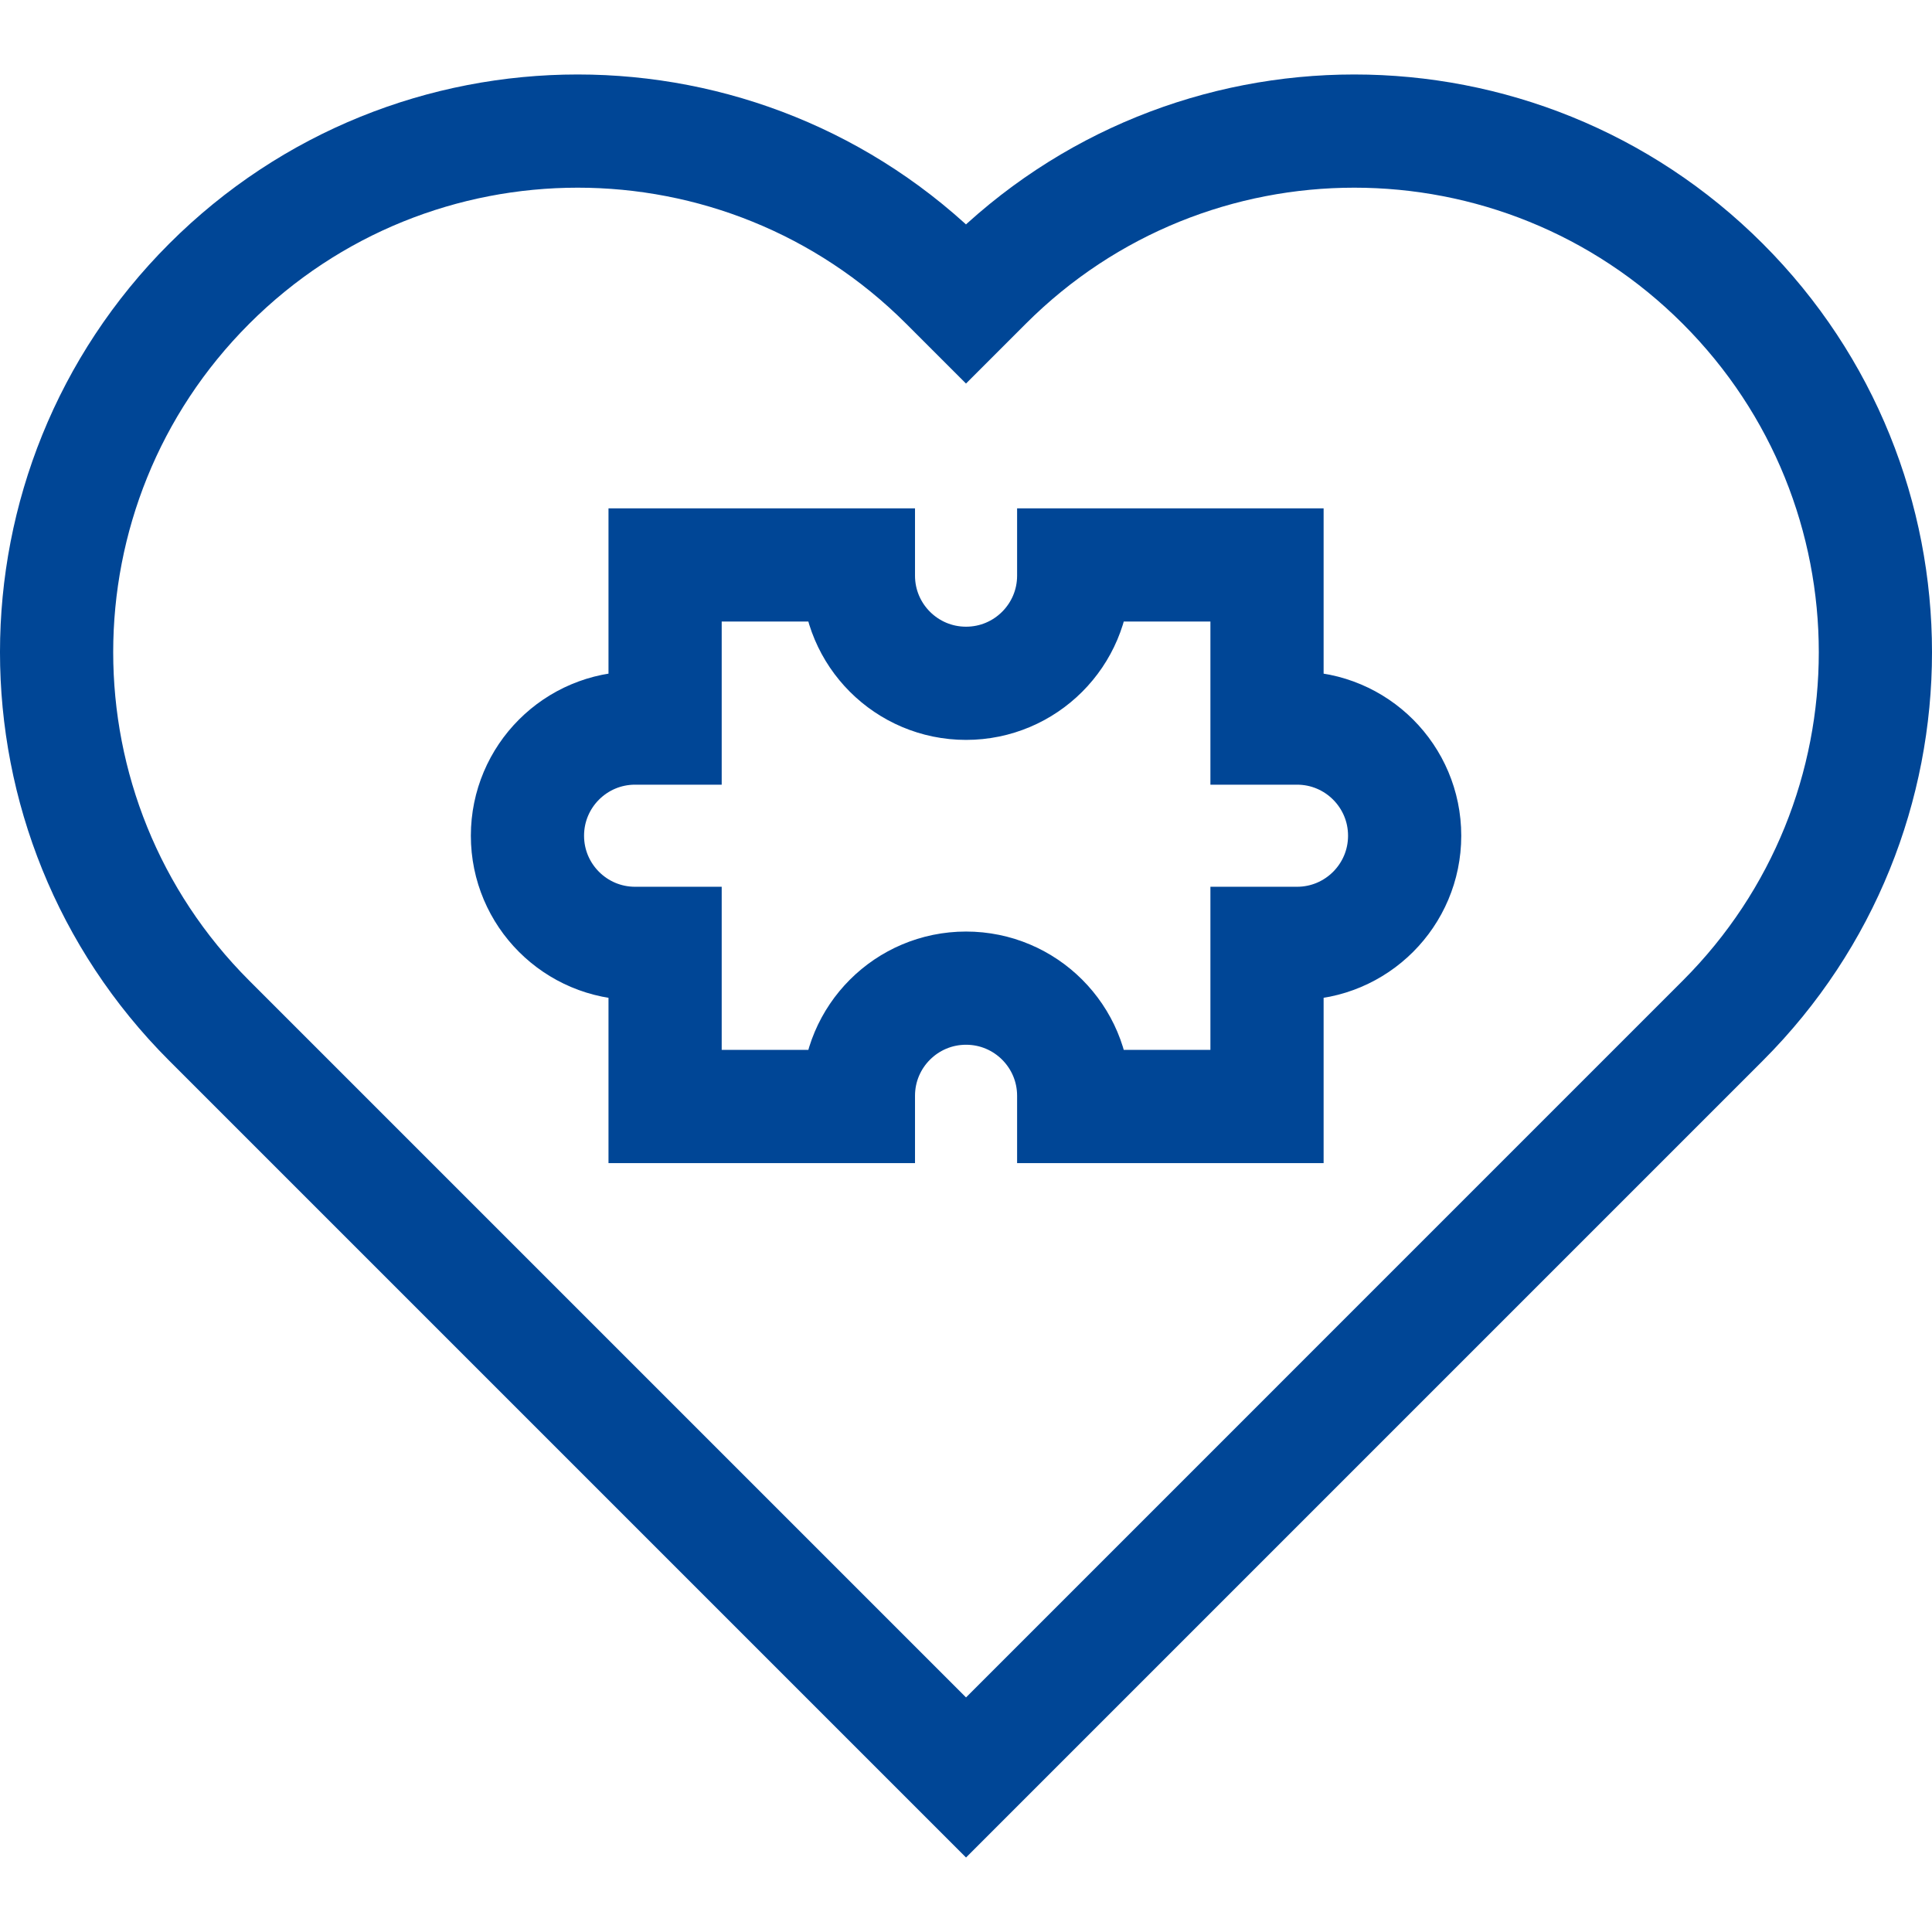
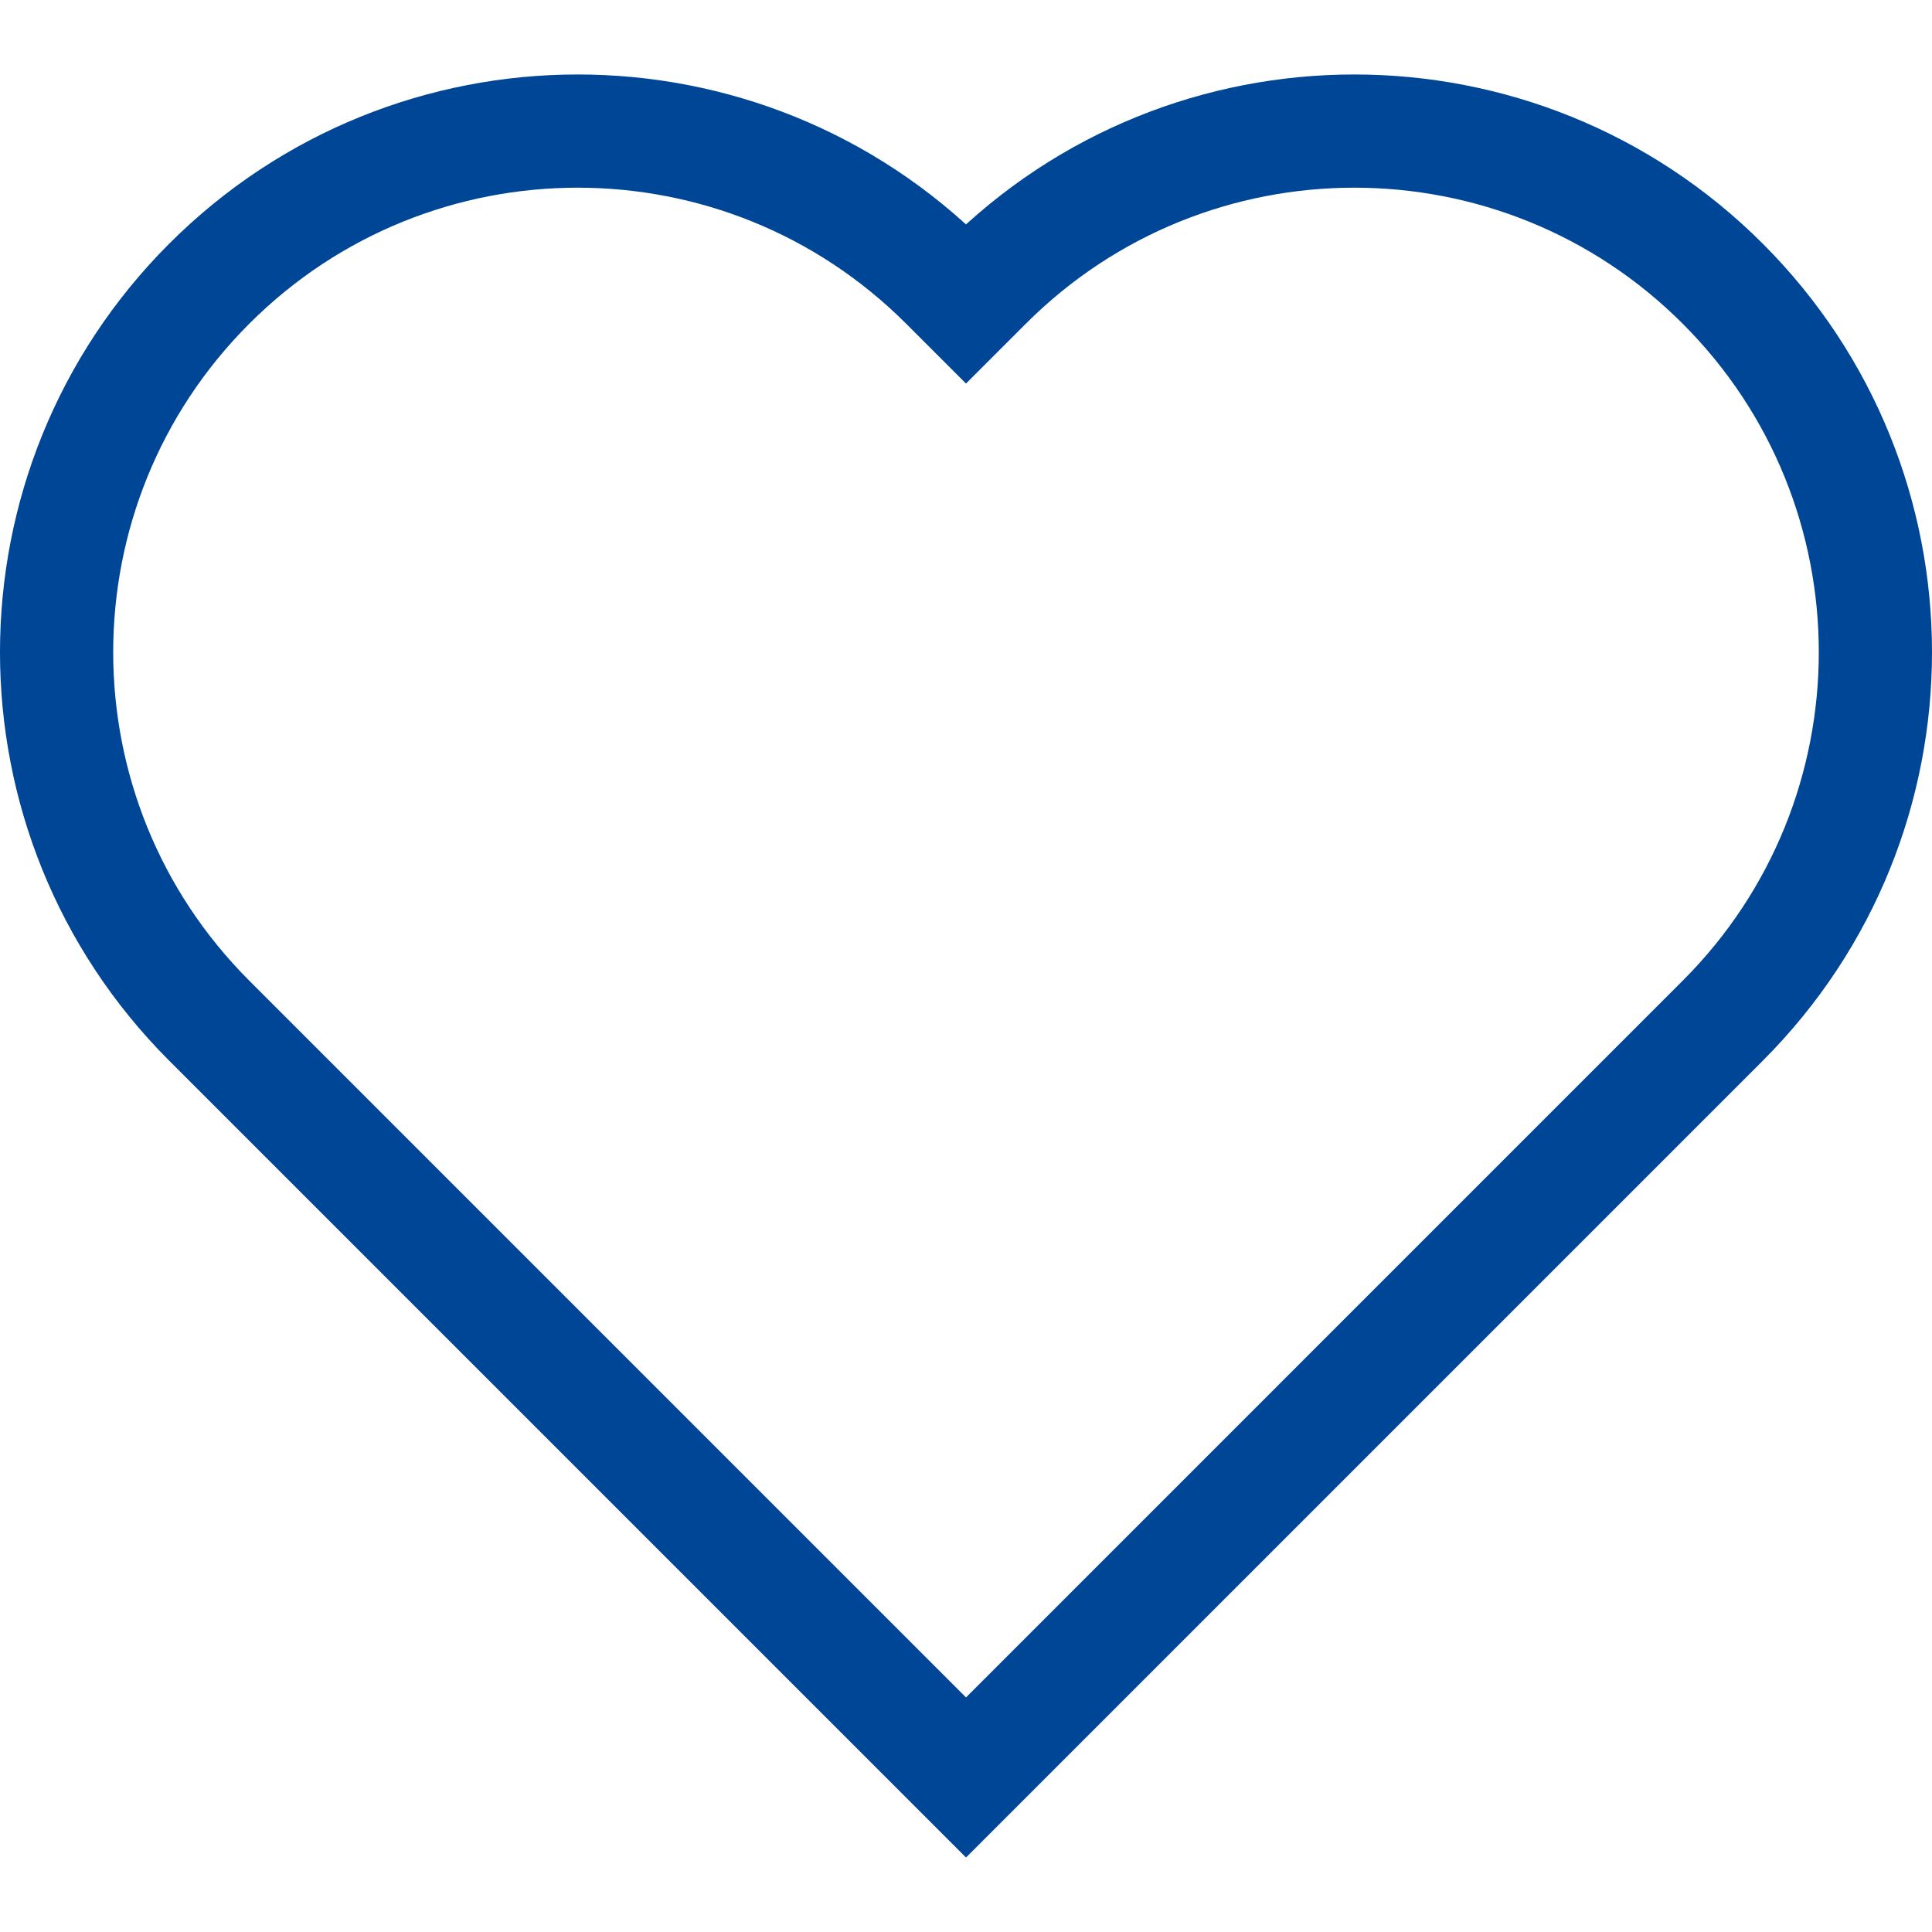
<svg xmlns="http://www.w3.org/2000/svg" version="1.1" width="512" height="512" x="0" y="0" viewBox="0 0 511.995 511.995" style="enable-background:new 0 0 512 512" xml:space="preserve">
  <g>
-     <path d="M176.256 293.229v-43.228h-7.948c-15.755 0-28.528-12.772-28.528-28.528 0-15.755 12.772-28.528 28.528-28.528h7.948v-43.228h51.228v2.834c0 15.755 12.772 28.528 28.528 28.528 15.755 0 28.528-12.772 28.528-28.528v-2.834h51.228v43.228h7.948c15.755 0 28.528 12.772 28.528 28.528 0 15.755-12.772 28.528-28.528 28.528h-7.948v43.228H284.54v-2.834c0-15.755-12.772-28.528-28.528-28.528-15.755 0-28.528 12.772-28.528 28.528v2.834h-51.228z" style="stroke-width:30;stroke-miterlimit:10;" fill="none" stroke="#004696" stroke-width="30" stroke-miterlimit="10" data-original="#000000" opacity="1" />
    <path d="M256.005 471.043 456.55 270.488c53.929-53.931 53.927-141.369-.003-195.299l-.003-.003c-53.931-53.931-141.37-53.931-195.301 0l-5.247 5.247-5.247-5.247c-53.931-53.931-141.37-53.931-195.301 0-53.931 53.931-53.931 141.371 0 195.301l200.557 200.556z" style="stroke-width:30;stroke-miterlimit:10;" fill="none" stroke="#004696" stroke-width="30" stroke-miterlimit="10" data-original="#000000" opacity="1" />
  </g>
</svg>